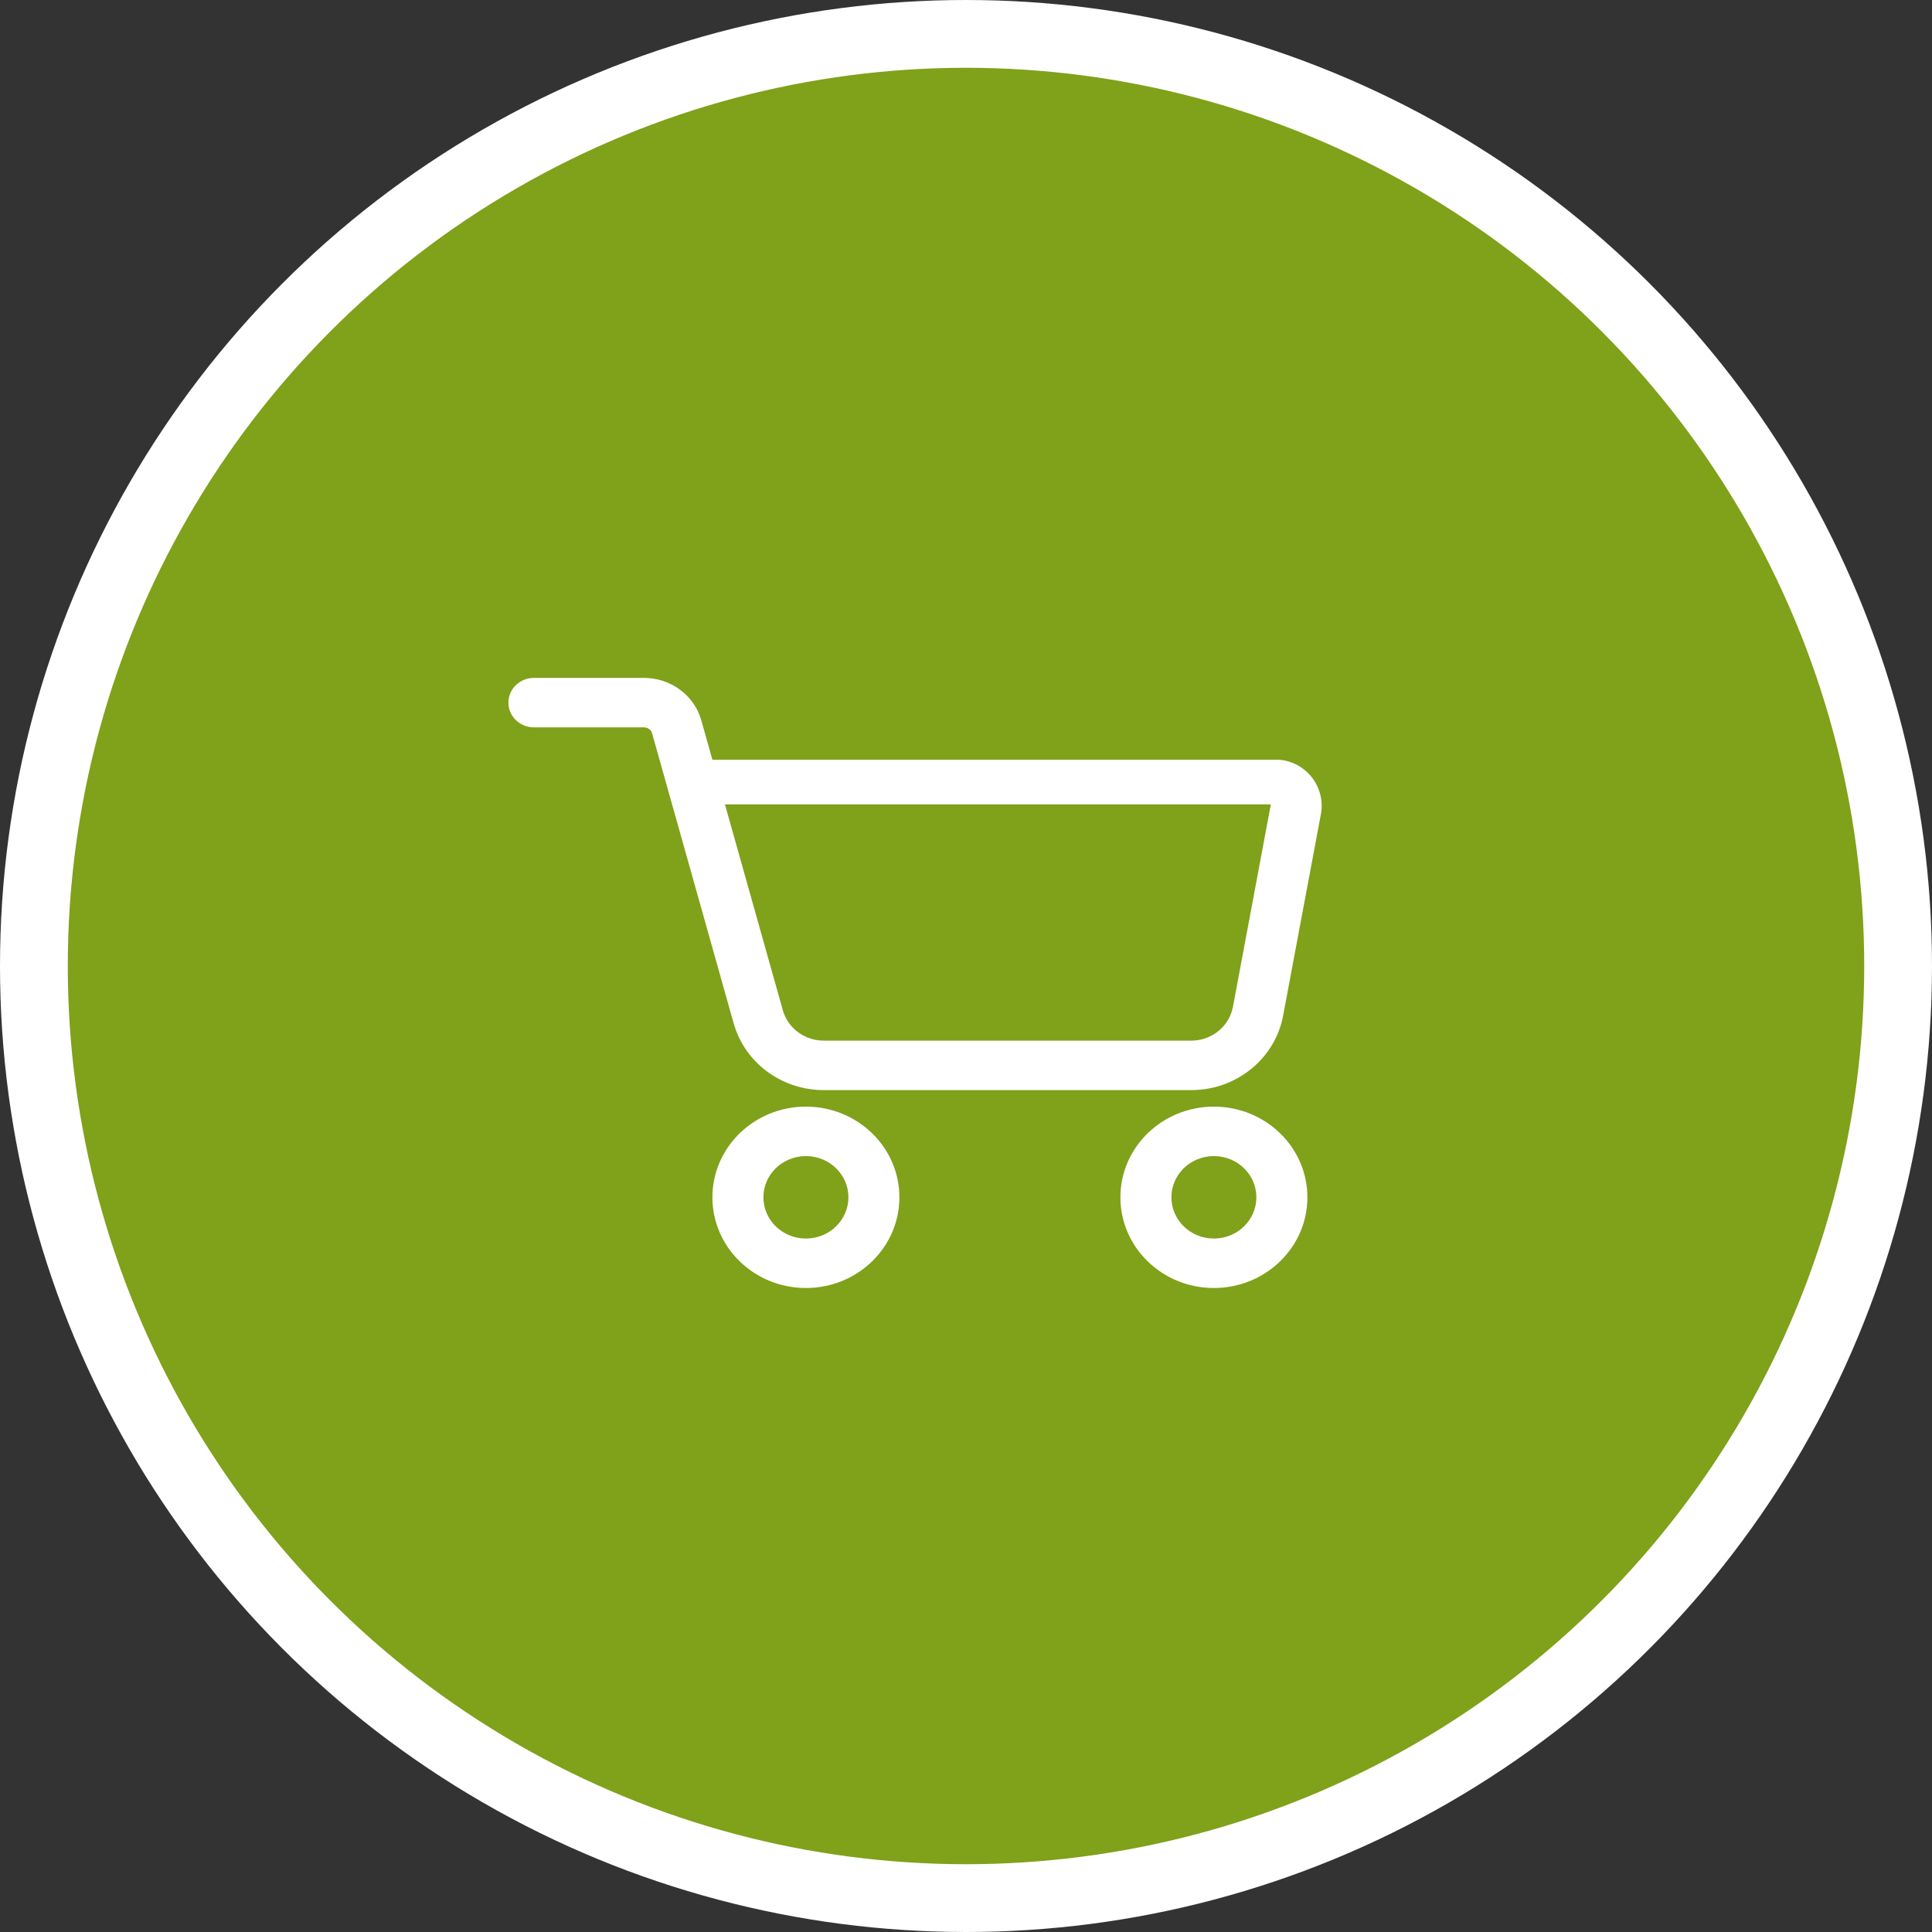
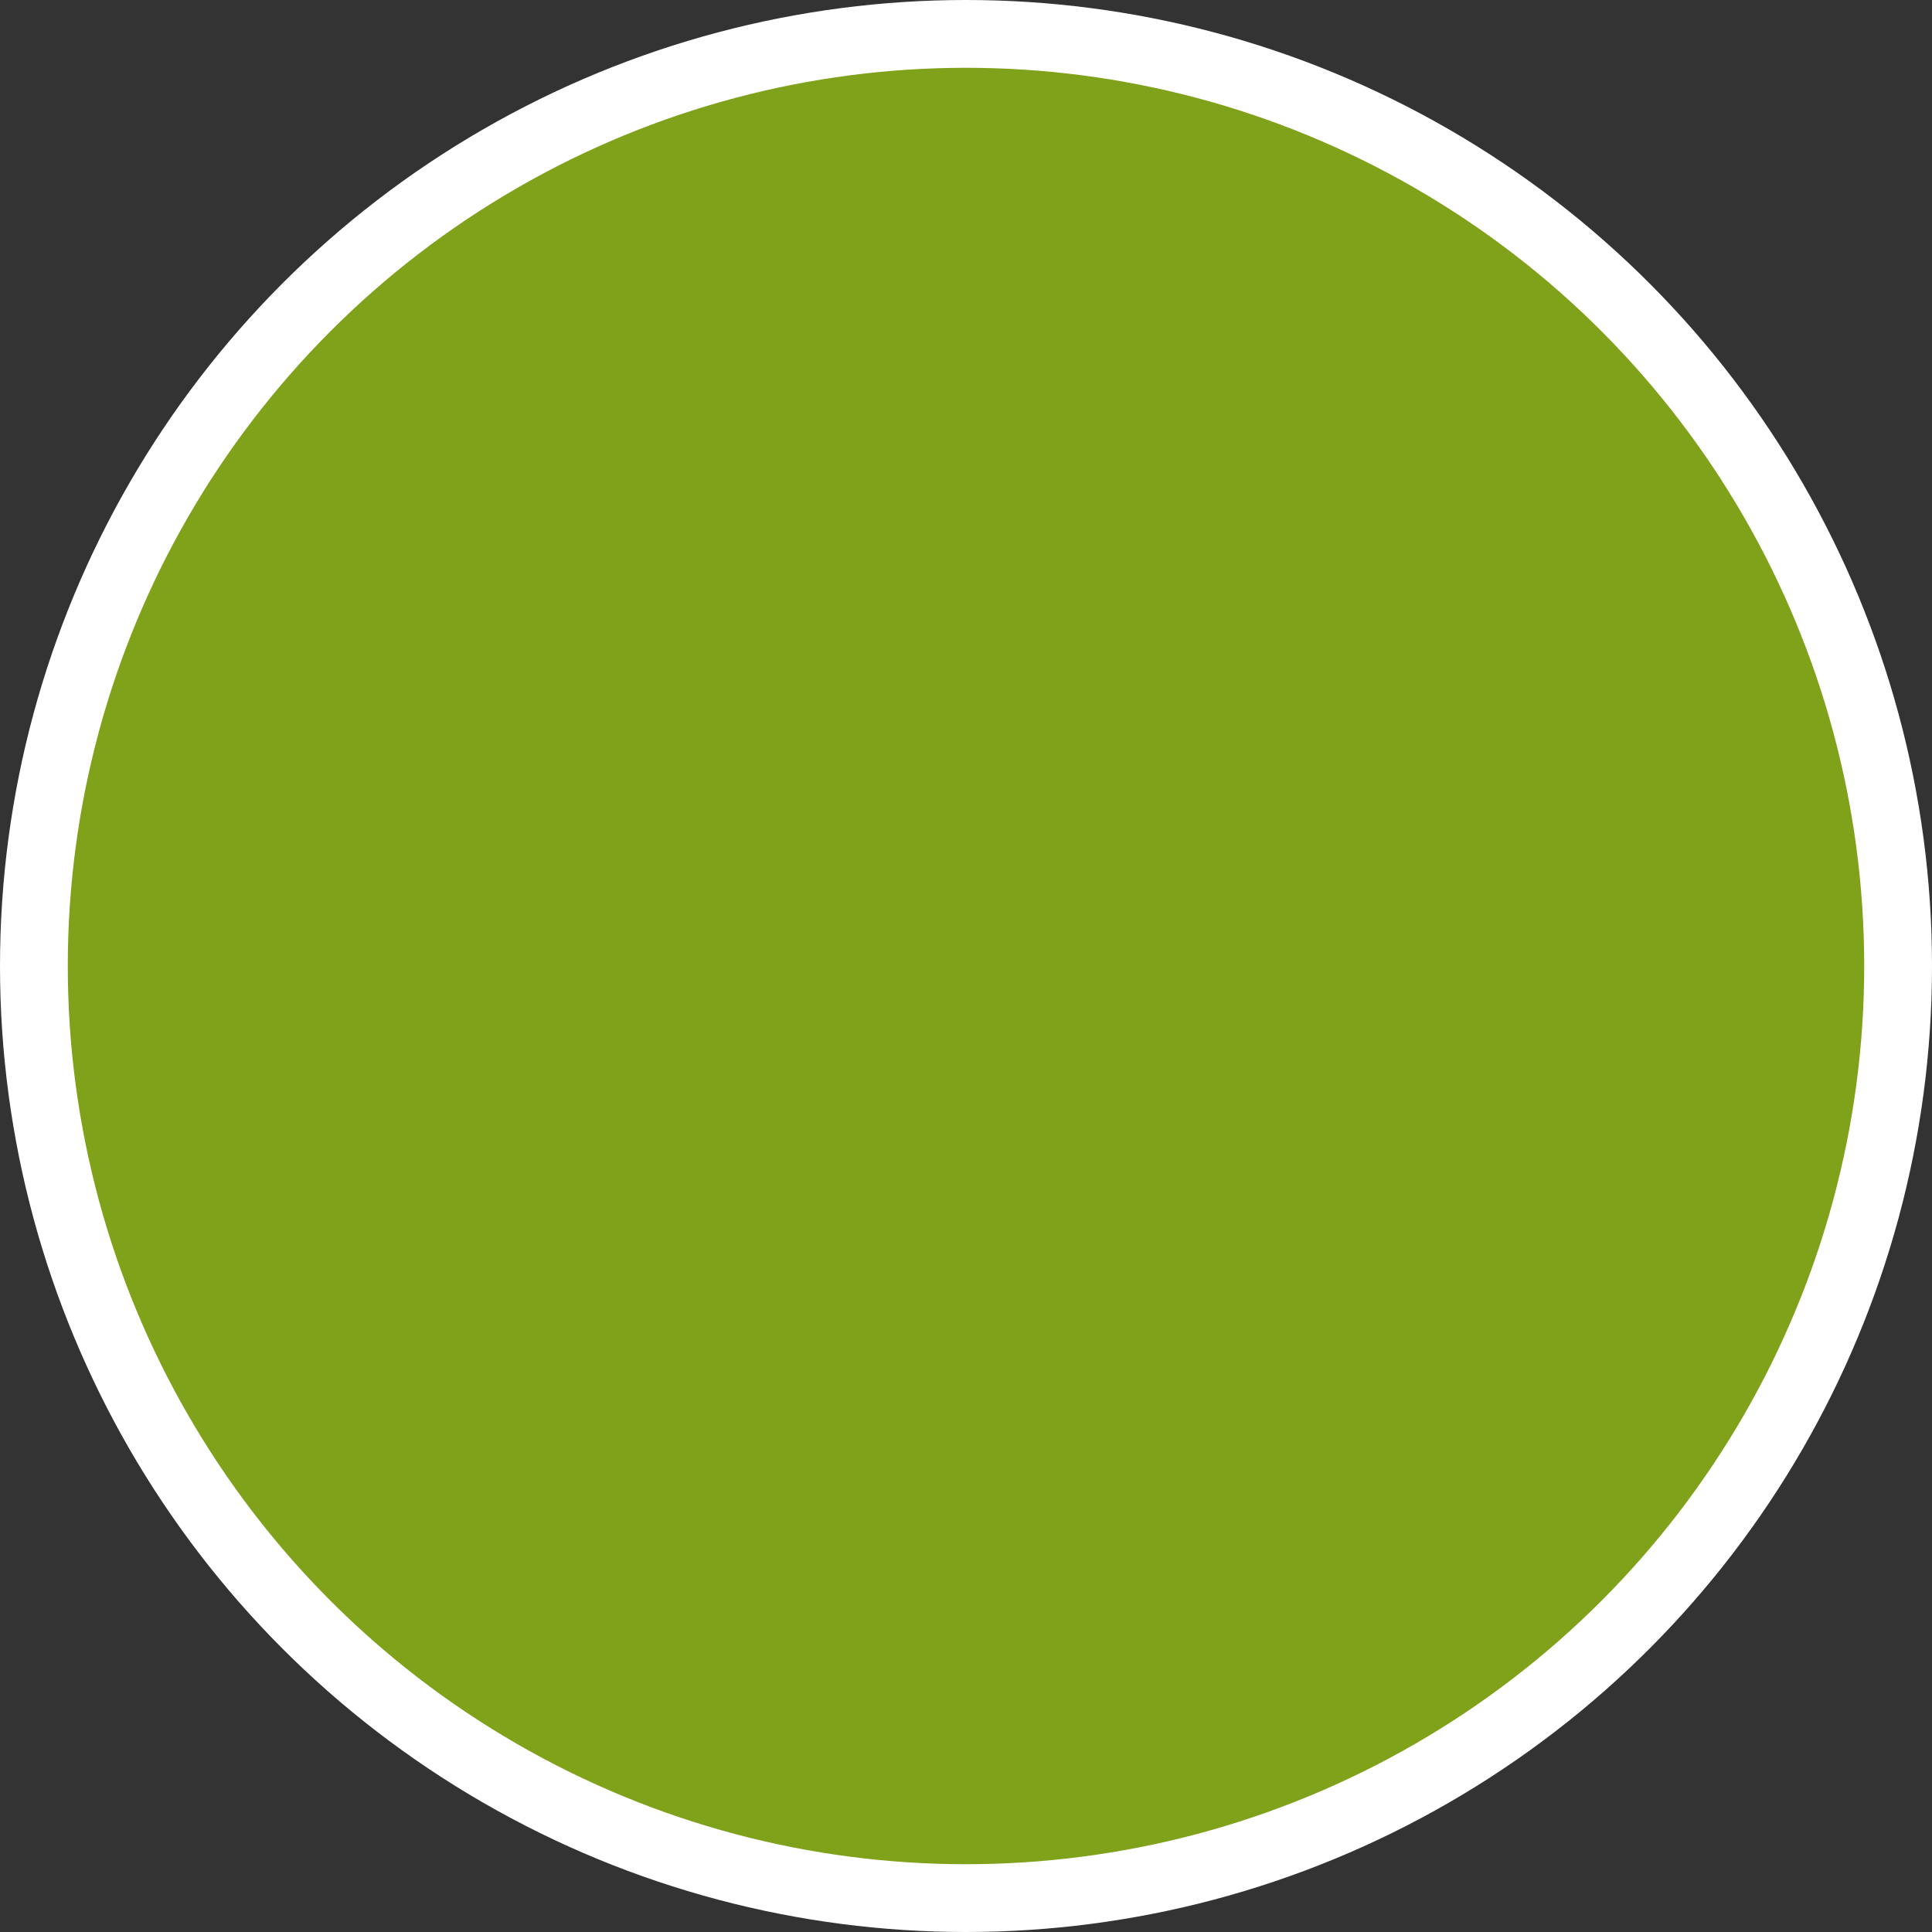
<svg xmlns="http://www.w3.org/2000/svg" width="57px" height="57px" viewBox="0 0 57 57" version="1.1">
  <rect x="0" y="0" width="57" height="57" fill="#333333" stroke="none" />
  <title>Group 2</title>
  <g id="Page-1" stroke="none" stroke-width="1" fill="none" fill-rule="evenodd">
    <g id="home" transform="translate(-1783, -881)">
      <g id="Group-2" transform="translate(1784, 882)">
        <circle id="Oval" stroke="#FFFFFF" stroke-width="2" fill="#80A11A" cx="27.5" cy="27.5" r="27.5" />
-         <path d="M22.777,31.649 C24.3,31.649 25.535,32.847 25.535,34.324 C25.535,35.802 24.3,37 22.777,37 C21.253,37 20.018,35.802 20.018,34.324 C20.018,32.847 21.253,31.649 22.777,31.649 Z M34.813,31.649 C36.337,31.649 37.572,32.847 37.572,34.324 C37.572,35.802 36.337,37 34.813,37 C33.29,37 32.055,35.802 32.055,34.324 C32.055,32.847 33.29,31.649 34.813,31.649 Z M22.777,33.108 C22.084,33.108 21.523,33.653 21.523,34.324 C21.523,34.996 22.084,35.541 22.777,35.541 C23.469,35.541 24.031,34.996 24.031,34.324 C24.031,33.653 23.469,33.108 22.777,33.108 Z M34.813,33.108 C34.121,33.108 33.56,33.653 33.56,34.324 C33.56,34.996 34.121,35.541 34.813,35.541 C35.506,35.541 36.067,34.996 36.067,34.324 C36.067,33.653 35.506,33.108 34.813,33.108 Z M17.998,19 C18.74,19 19.397,19.452 19.647,20.119 L19.692,20.255 L20.018,21.415 L36.741,21.415 C37.491,21.476 38.05,22.134 37.989,22.884 C37.985,22.931 37.978,22.977 37.97,23.024 L36.856,28.965 L36.856,28.965 C36.628,30.182 35.573,31.081 34.315,31.157 L34.142,31.162 L23.306,31.162 C22.121,31.162 21.076,30.43 20.697,29.354 L20.645,29.191 L18.24,20.639 C18.217,20.554 18.148,20.49 18.064,20.468 L17.998,20.459 L14.752,20.459 C14.337,20.459 14,20.133 14,19.73 C14,19.36 14.283,19.055 14.65,19.007 L14.752,19 L17.998,19 Z M36.494,22.732 L20.388,22.732 L22.096,28.806 C22.234,29.295 22.666,29.645 23.177,29.696 L23.306,29.703 L34.142,29.703 C34.705,29.703 35.193,29.34 35.346,28.825 L35.376,28.704 L36.494,22.732 Z" id="Shape" fill="#FFFFFF" fill-rule="nonzero" />
      </g>
    </g>
  </g>
</svg>